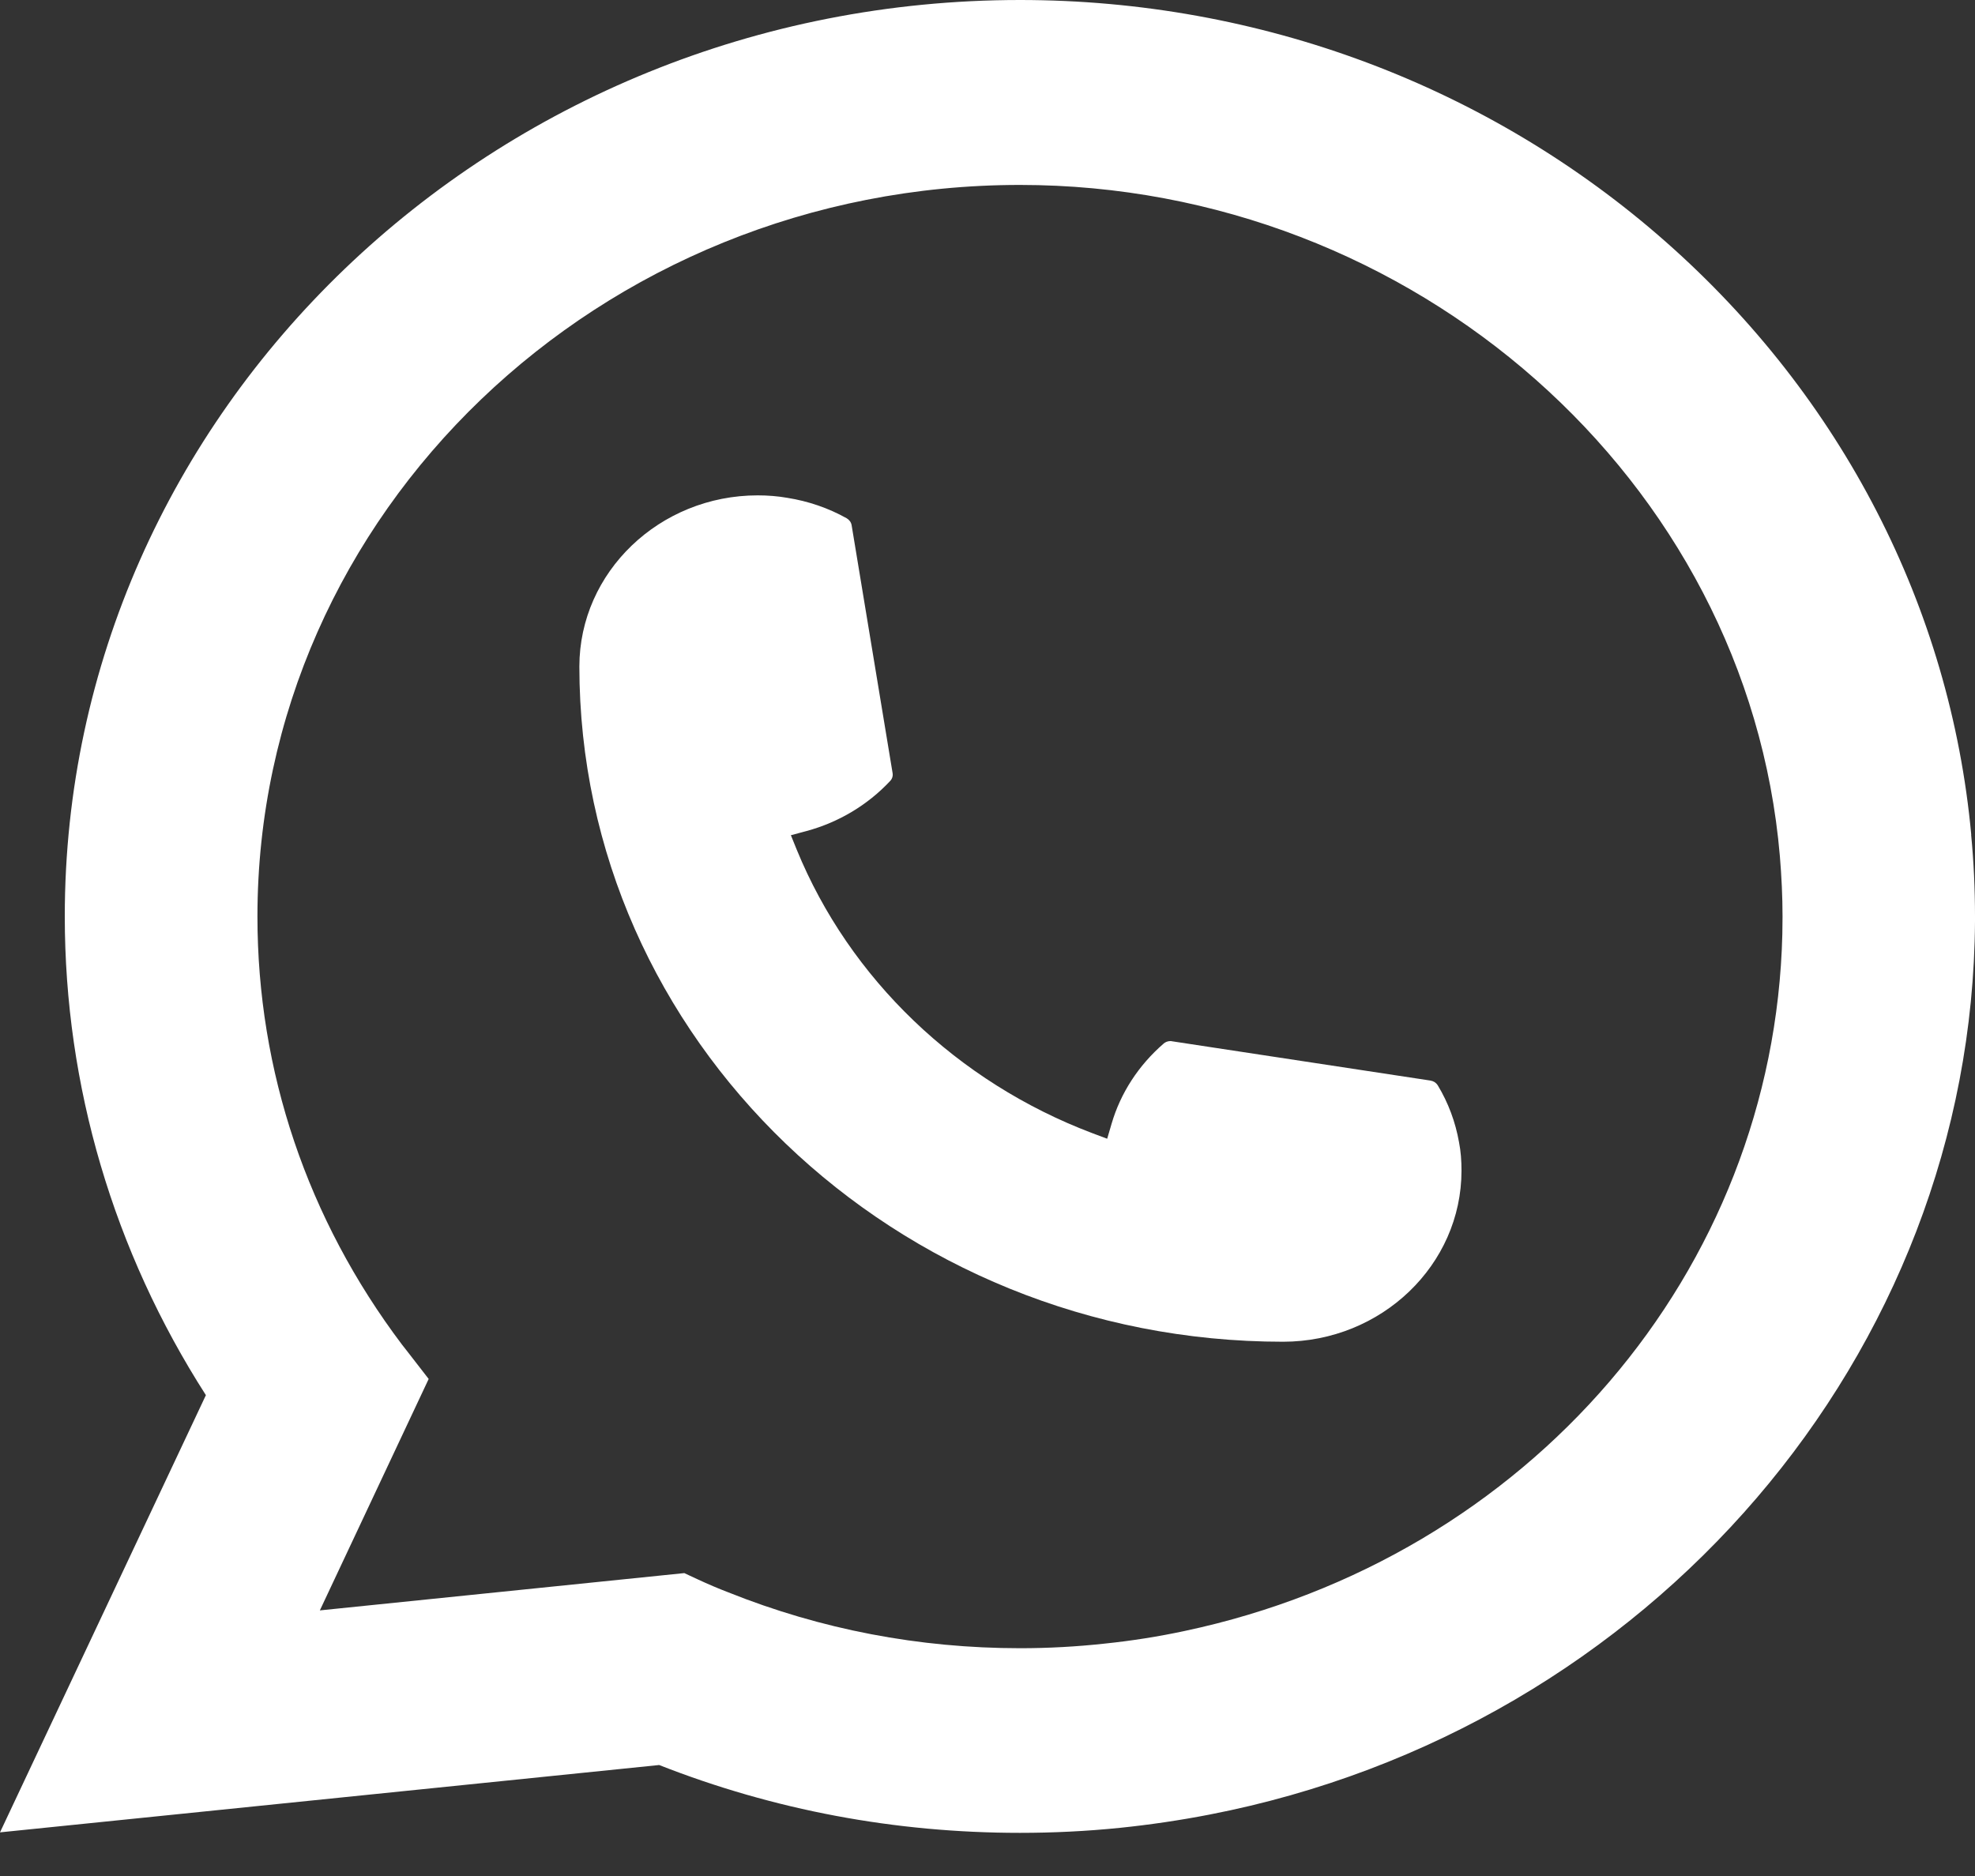
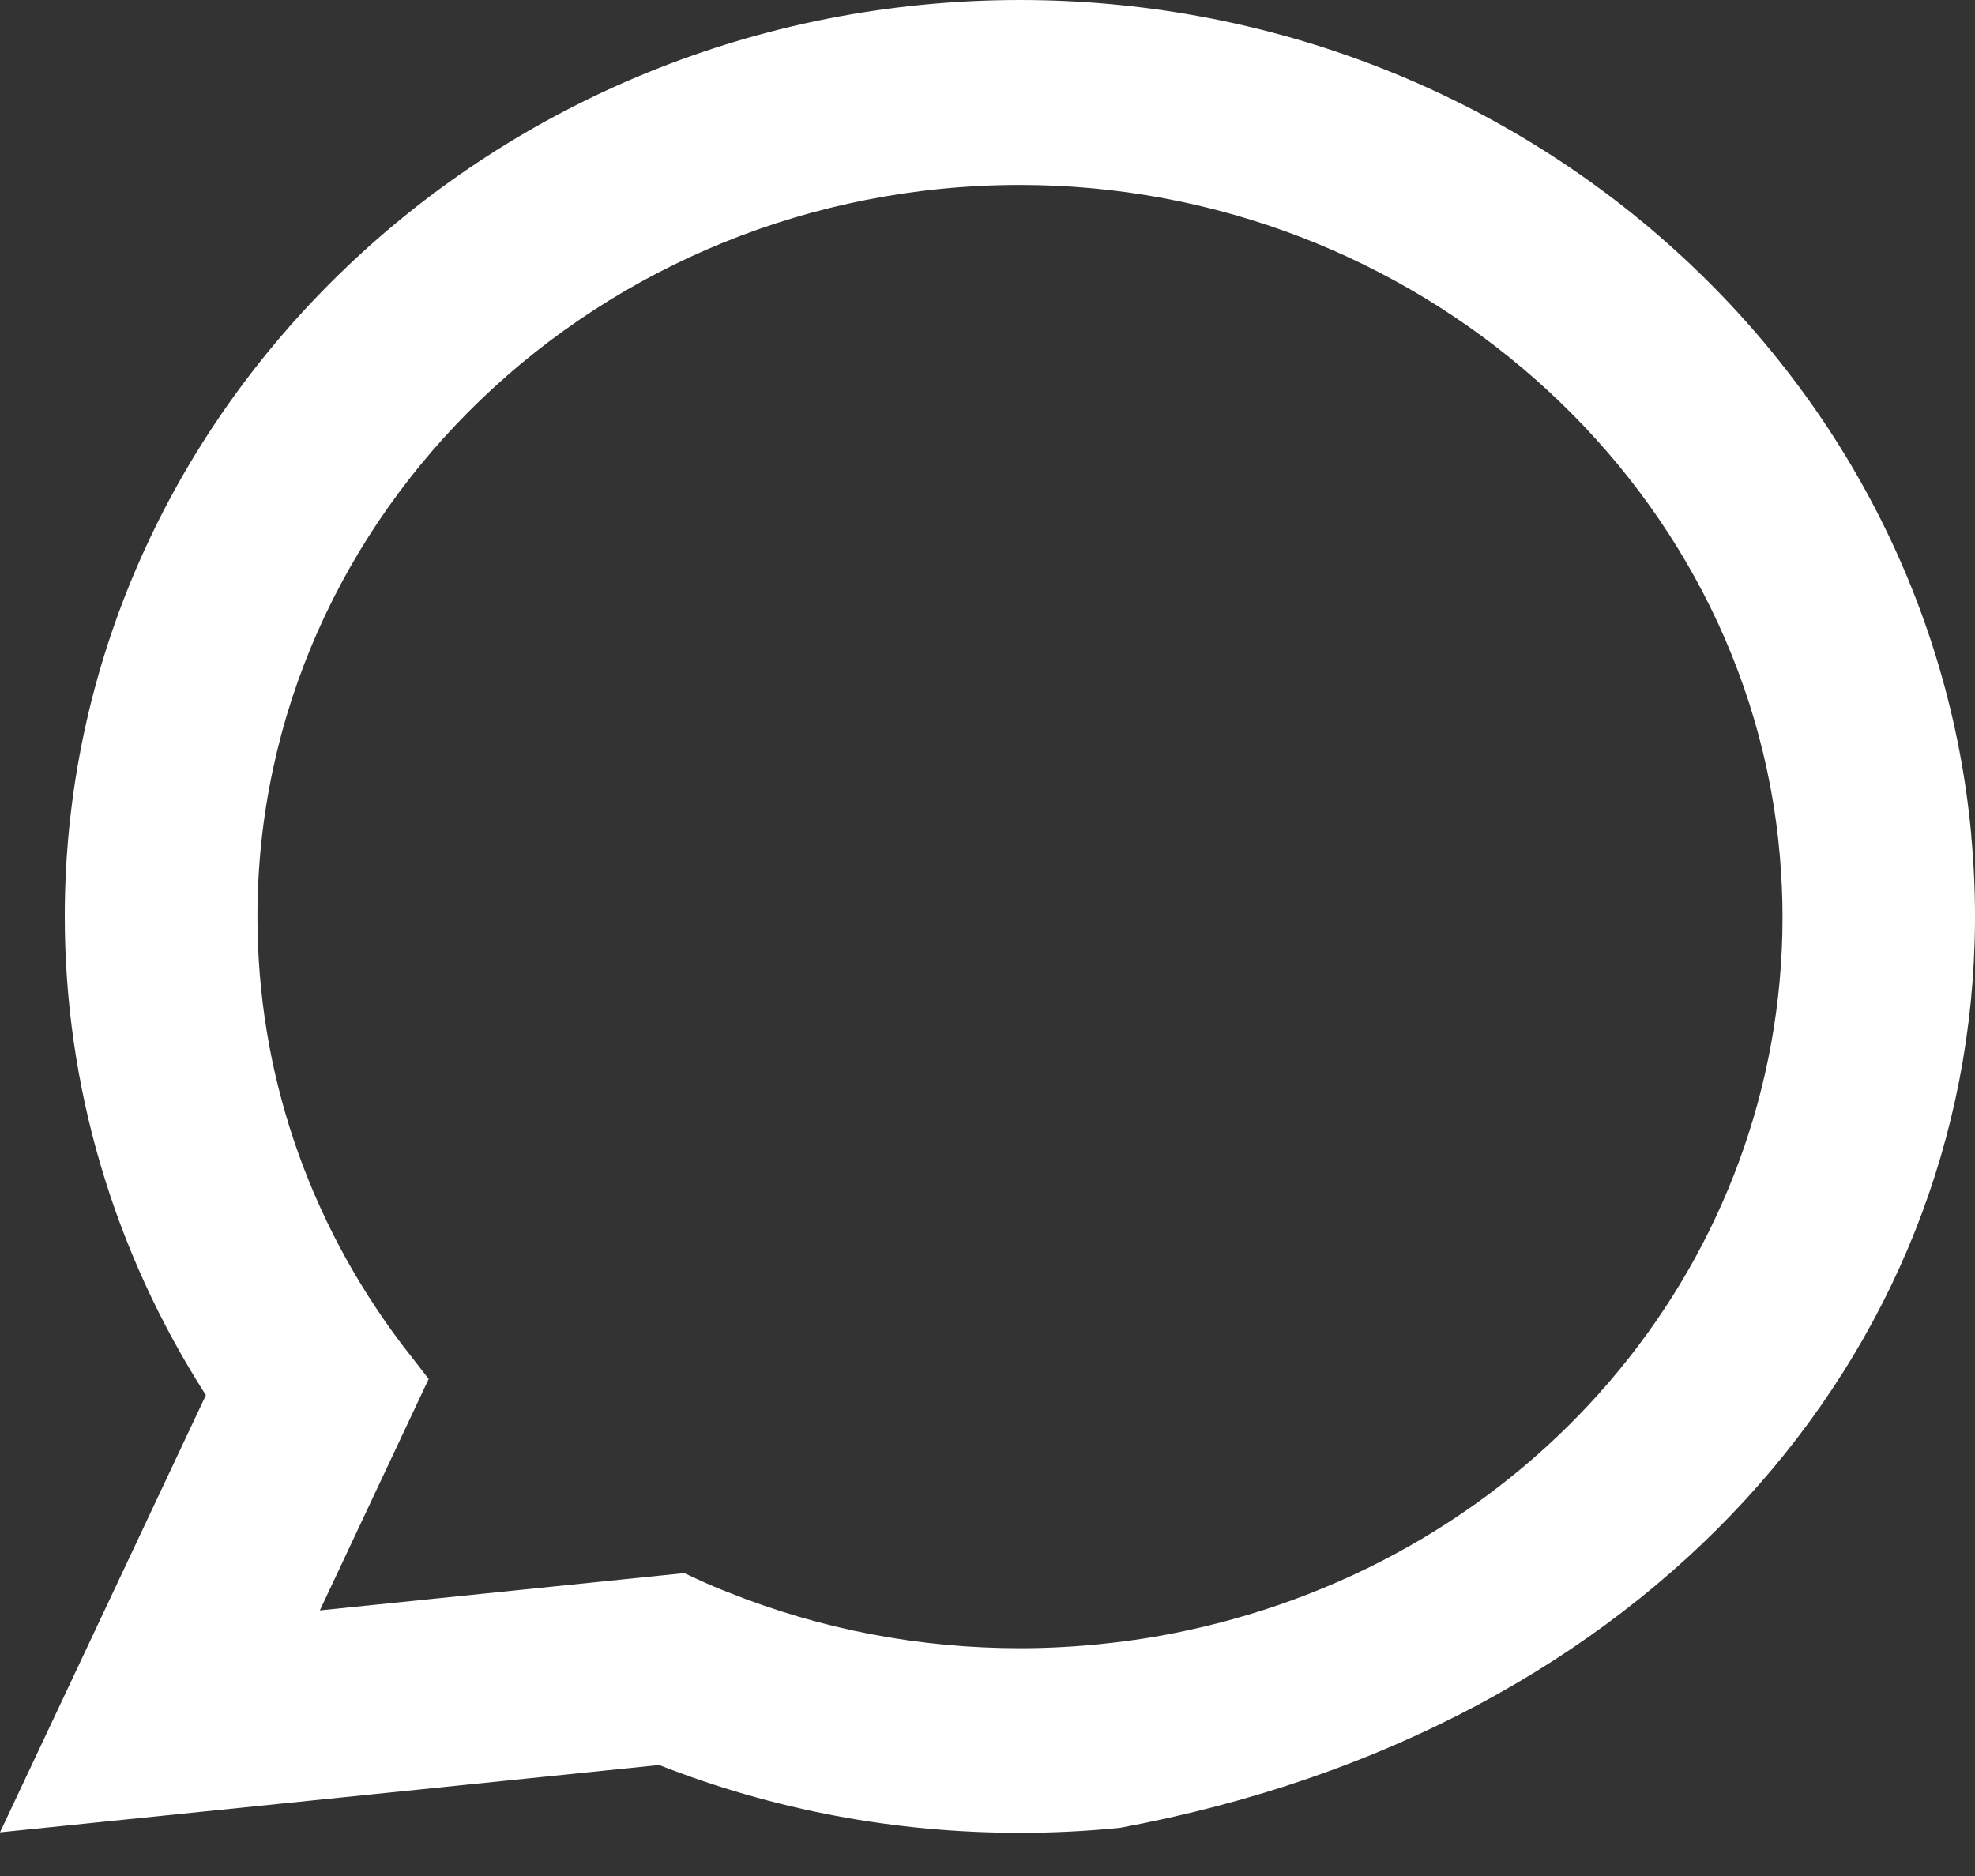
<svg xmlns="http://www.w3.org/2000/svg" width="20" height="19" viewBox="0 0 20 19" fill="none">
  <rect x="0" y="0" width="20" height="19" fill="#333333" stroke="none" />
-   <path d="M12.994 13.589C9.065 13.589 5.868 10.521 5.867 6.75C5.868 5.794 6.679 5.017 7.673 5.017C7.775 5.017 7.876 5.025 7.973 5.042C8.186 5.076 8.388 5.145 8.574 5.249C8.601 5.265 8.619 5.29 8.624 5.319L9.039 7.83C9.044 7.86 9.034 7.889 9.014 7.91C8.785 8.154 8.492 8.329 8.166 8.417L8.009 8.459L8.068 8.605C8.604 9.914 9.695 10.959 11.06 11.476L11.212 11.533L11.256 11.383C11.347 11.07 11.53 10.789 11.784 10.569C11.802 10.553 11.827 10.544 11.852 10.544C11.857 10.544 11.862 10.544 11.869 10.546L14.486 10.944C14.517 10.949 14.543 10.966 14.559 10.991C14.667 11.17 14.739 11.365 14.775 11.569C14.793 11.66 14.8 11.756 14.8 11.856C14.8 12.811 13.99 13.588 12.994 13.589Z" fill="white" />
-   <path d="M19.962 8.454C19.75 6.156 18.653 4.025 16.873 2.453C15.082 0.871 12.759 0 10.329 0C4.995 0 0.656 4.164 0.656 9.281C0.656 10.999 1.15 12.672 2.085 14.13L0 18.558L6.675 17.876C7.835 18.332 9.064 18.563 10.328 18.563C10.66 18.563 11.001 18.547 11.343 18.512C11.644 18.481 11.949 18.436 12.248 18.378C16.714 17.512 19.974 13.709 20 9.331V9.281C20 9.003 19.987 8.724 19.961 8.455L19.962 8.454ZM6.932 15.932L3.239 16.31L4.341 13.966L4.121 13.682C4.105 13.661 4.089 13.64 4.07 13.617C3.113 12.348 2.607 10.849 2.607 9.283C2.607 5.197 6.071 1.873 10.329 1.873C14.317 1.873 17.698 4.86 18.024 8.671C18.041 8.876 18.051 9.081 18.051 9.284C18.051 9.341 18.05 9.398 18.049 9.459C17.967 12.877 15.479 15.779 11.998 16.518C11.732 16.575 11.46 16.618 11.189 16.646C10.907 16.677 10.618 16.693 10.331 16.693C9.308 16.693 8.314 16.503 7.375 16.127C7.27 16.087 7.168 16.043 7.073 15.999L6.933 15.934L6.932 15.932Z" fill="white" />
+   <path d="M19.962 8.454C19.75 6.156 18.653 4.025 16.873 2.453C15.082 0.871 12.759 0 10.329 0C4.995 0 0.656 4.164 0.656 9.281C0.656 10.999 1.15 12.672 2.085 14.13L0 18.558L6.675 17.876C7.835 18.332 9.064 18.563 10.328 18.563C10.66 18.563 11.001 18.547 11.343 18.512C16.714 17.512 19.974 13.709 20 9.331V9.281C20 9.003 19.987 8.724 19.961 8.455L19.962 8.454ZM6.932 15.932L3.239 16.31L4.341 13.966L4.121 13.682C4.105 13.661 4.089 13.64 4.07 13.617C3.113 12.348 2.607 10.849 2.607 9.283C2.607 5.197 6.071 1.873 10.329 1.873C14.317 1.873 17.698 4.86 18.024 8.671C18.041 8.876 18.051 9.081 18.051 9.284C18.051 9.341 18.05 9.398 18.049 9.459C17.967 12.877 15.479 15.779 11.998 16.518C11.732 16.575 11.46 16.618 11.189 16.646C10.907 16.677 10.618 16.693 10.331 16.693C9.308 16.693 8.314 16.503 7.375 16.127C7.27 16.087 7.168 16.043 7.073 15.999L6.933 15.934L6.932 15.932Z" fill="white" />
</svg>